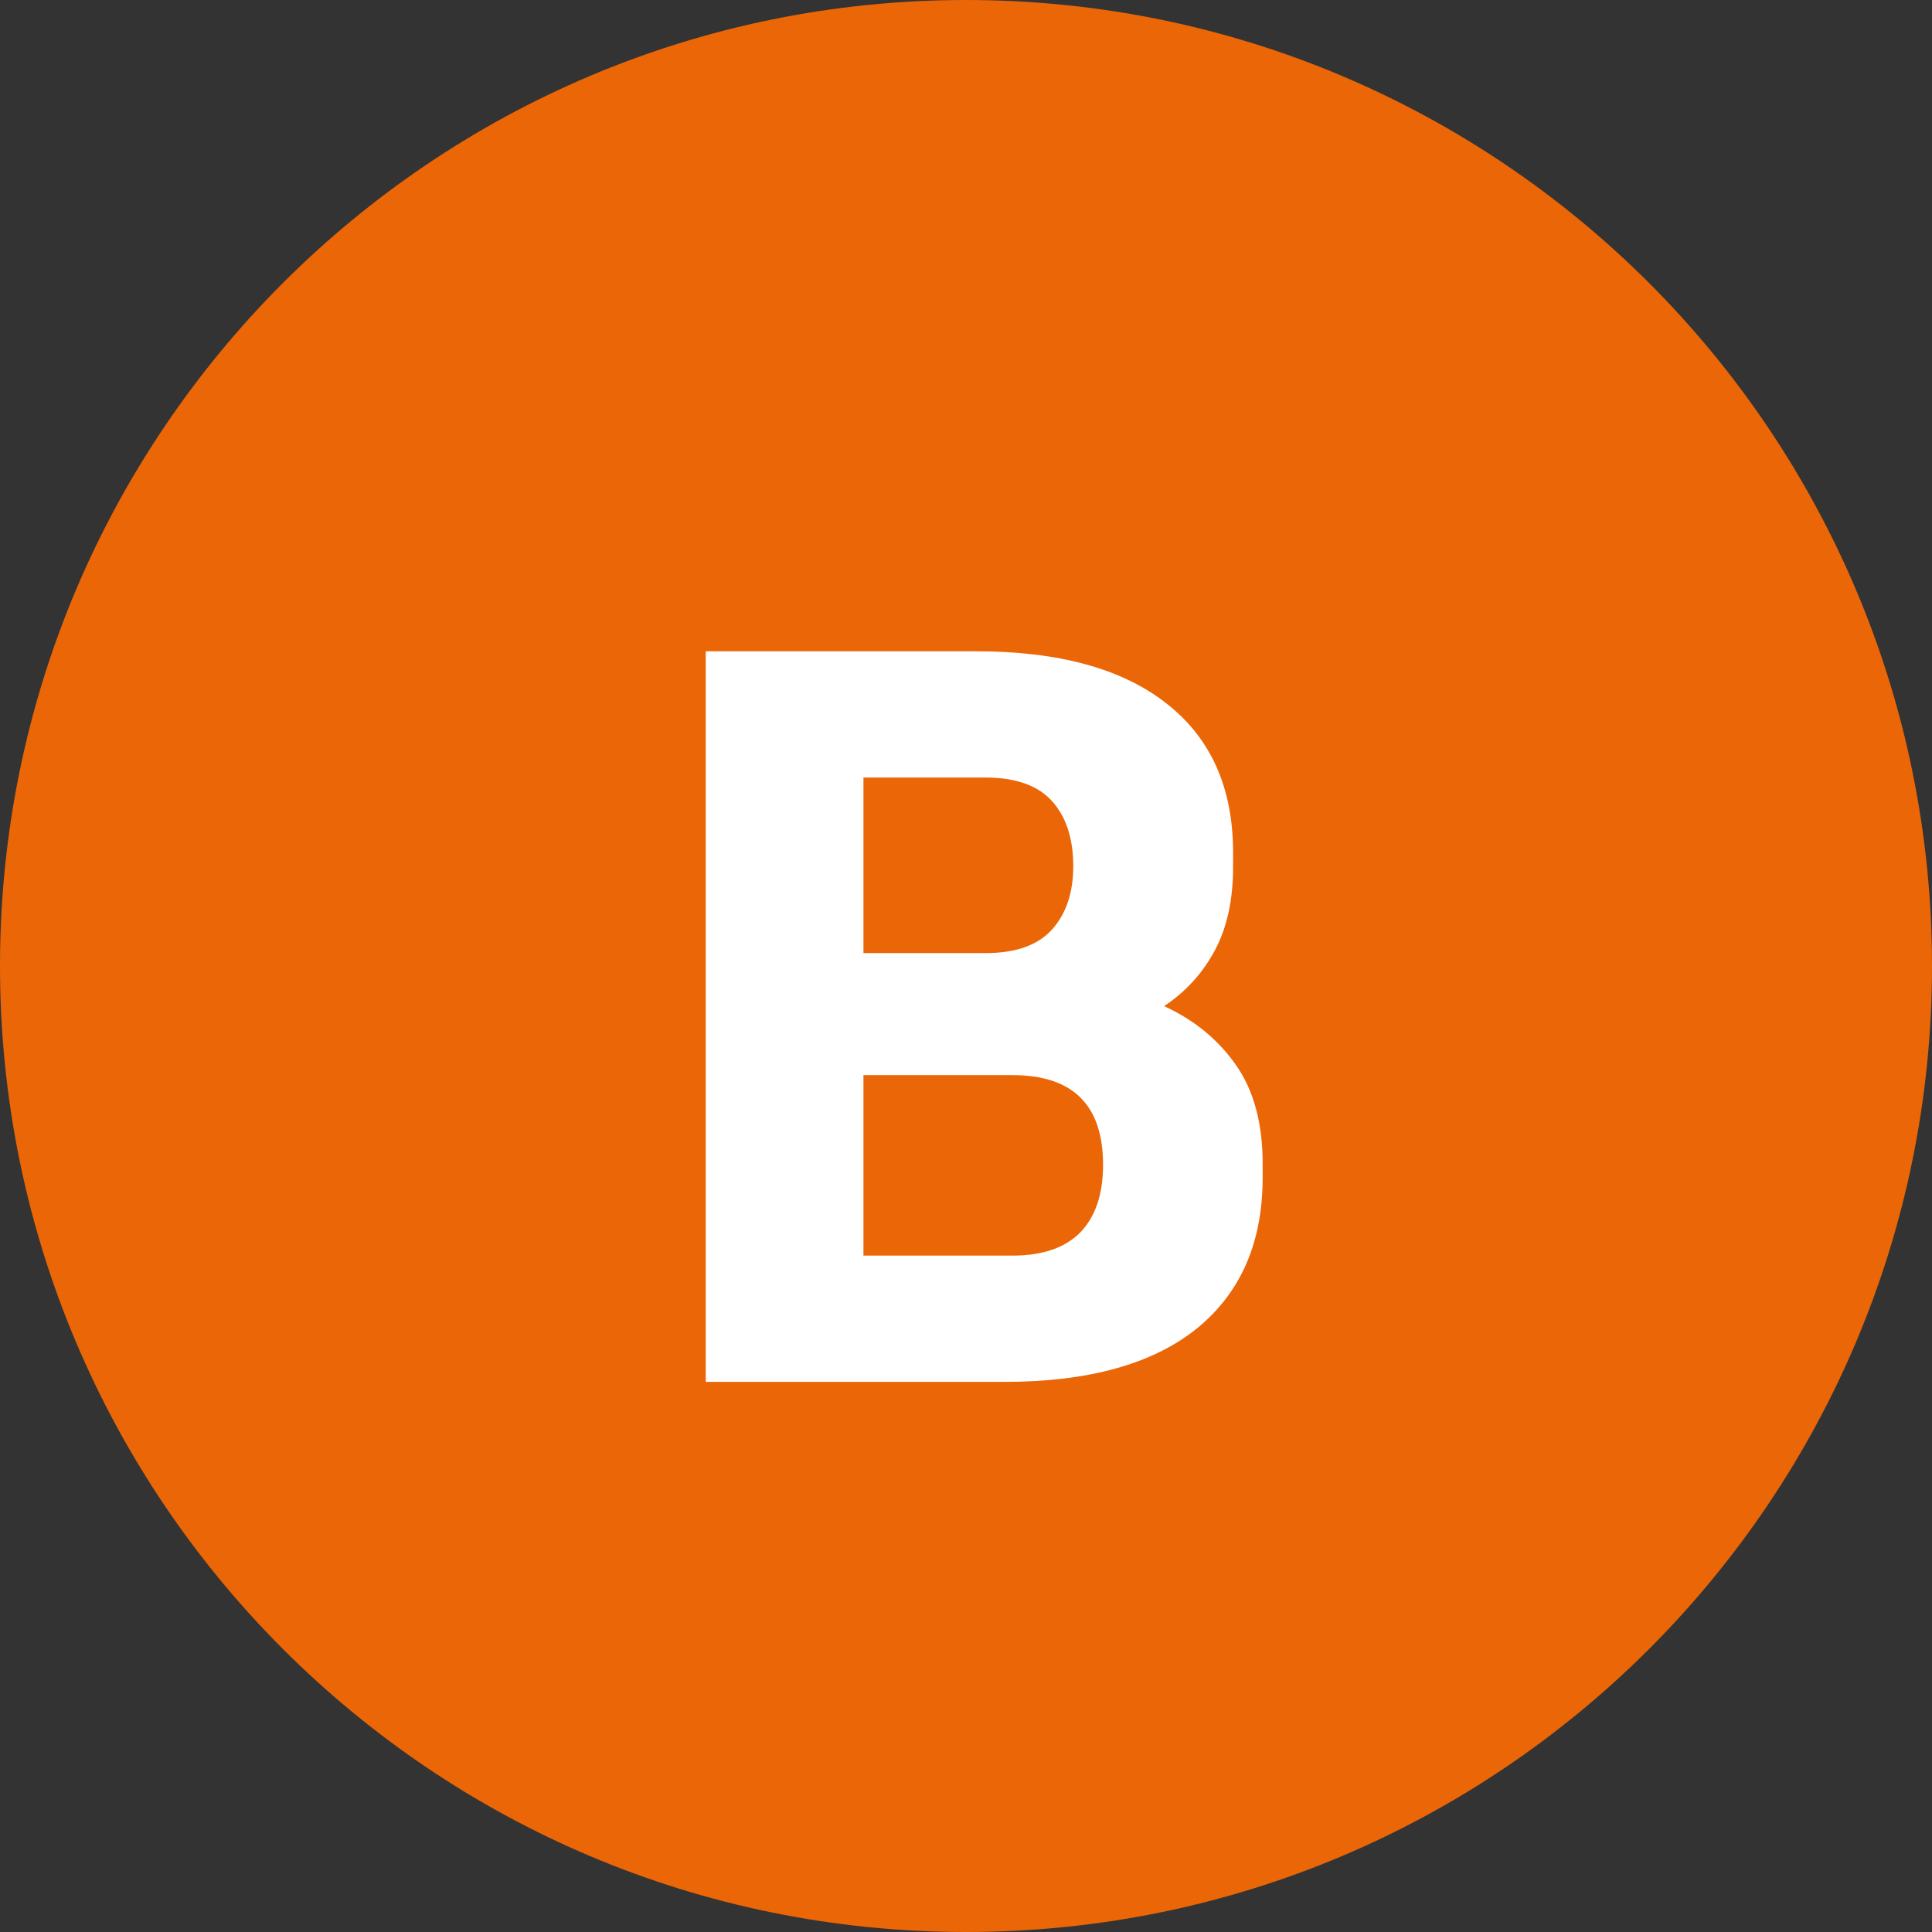
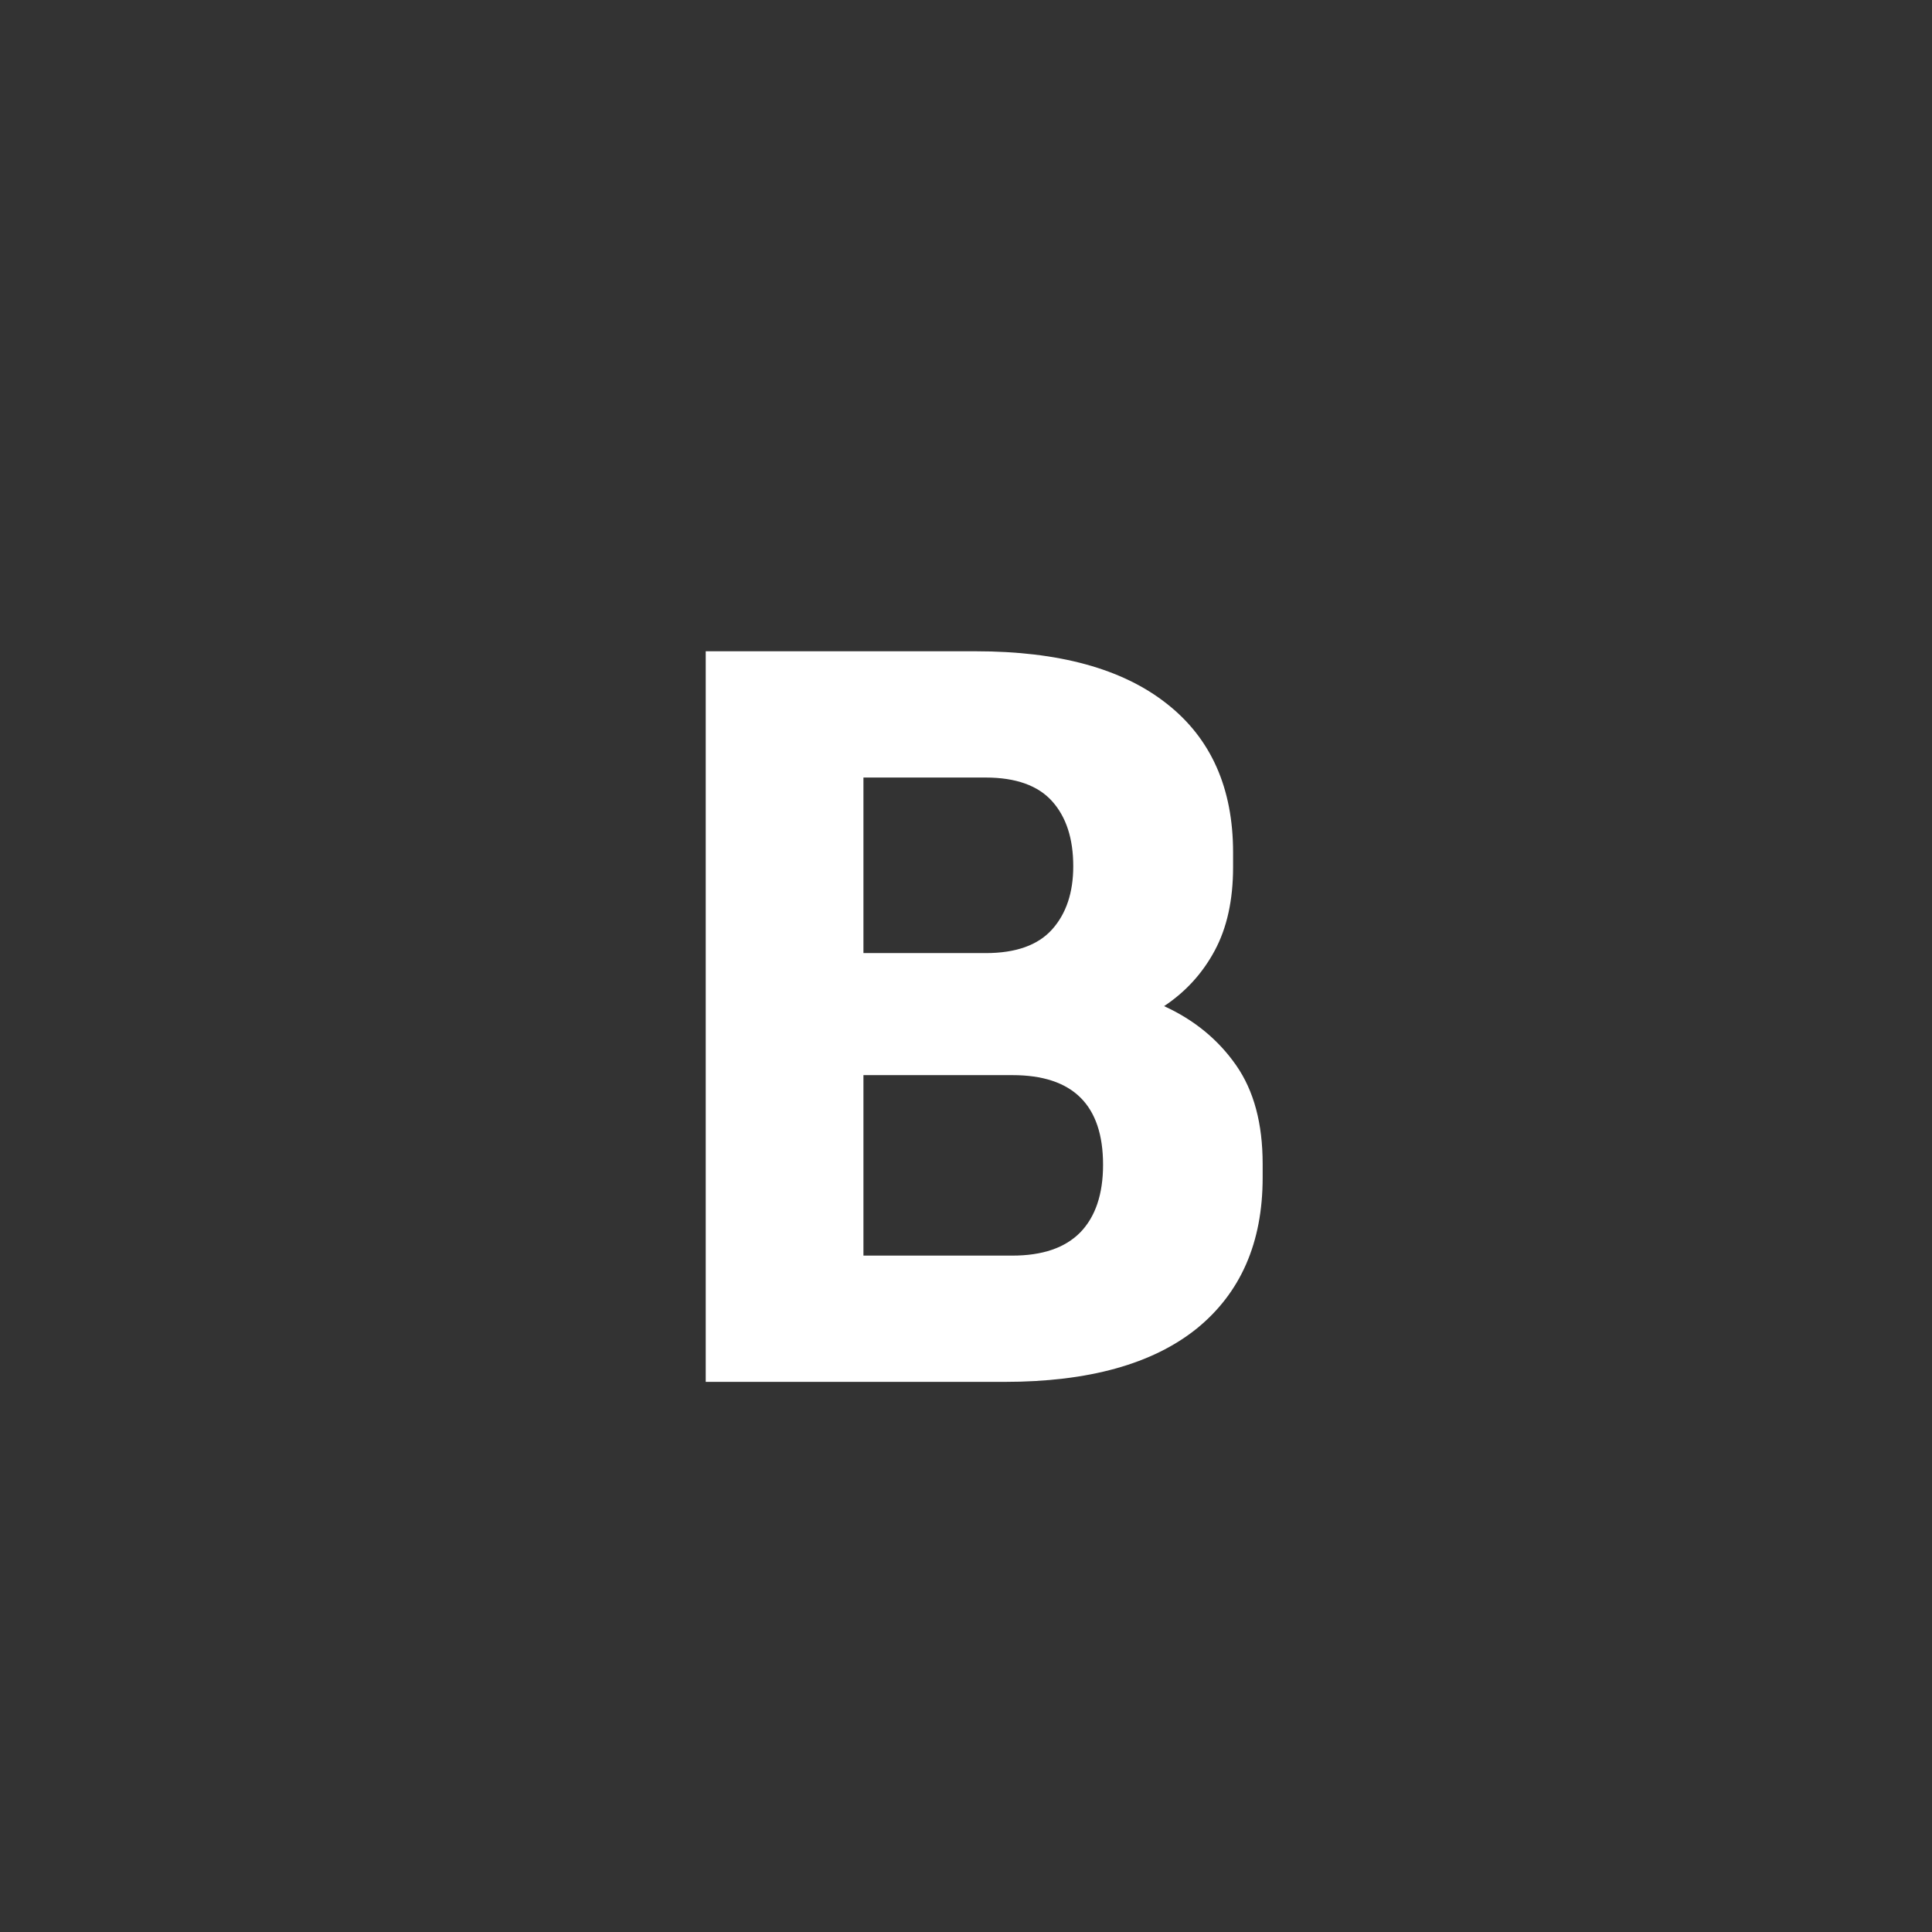
<svg xmlns="http://www.w3.org/2000/svg" id="Livello_2" data-name="Livello 2" viewBox="0 0 82.32 82.32">
  <rect x="0" y="0" width="82.32" height="82.32" fill="#333333" stroke="none" />
  <defs>
    <style> .cls-1 { fill: #fff; } .cls-2 { fill: #eb6607; } </style>
  </defs>
  <g id="Livello_1-2" data-name="Livello 1">
    <g>
-       <path class="cls-2" d="M41.16,82.32c22.73,0,41.16-18.43,41.16-41.16S63.89,0,41.16,0,0,18.43,0,41.16s18.43,41.16,41.16,41.16" />
      <path class="cls-1" d="M30.07,58.87v-31.12h11.51c3.53,0,6.24.74,8.13,2.23,1.89,1.48,2.83,3.6,2.83,6.34v.63c0,1.4-.26,2.58-.78,3.55-.52.97-1.24,1.76-2.16,2.37,1.29.59,2.31,1.43,3.07,2.52s1.13,2.49,1.13,4.2v.59c0,2.77-.94,4.91-2.81,6.43-1.88,1.51-4.61,2.27-8.19,2.27h-12.73ZM42,33.13h-5.21v7.48h5.21c1.29,0,2.23-.34,2.83-1.01.6-.67.9-1.57.9-2.69,0-1.18-.3-2.1-.9-2.77-.6-.67-1.55-1.01-2.83-1.01ZM43.13,45.81h-6.34v7.69h6.34c1.29,0,2.25-.33,2.9-.99.64-.66.97-1.62.97-2.88,0-2.55-1.29-3.82-3.86-3.82Z" />
    </g>
  </g>
</svg>